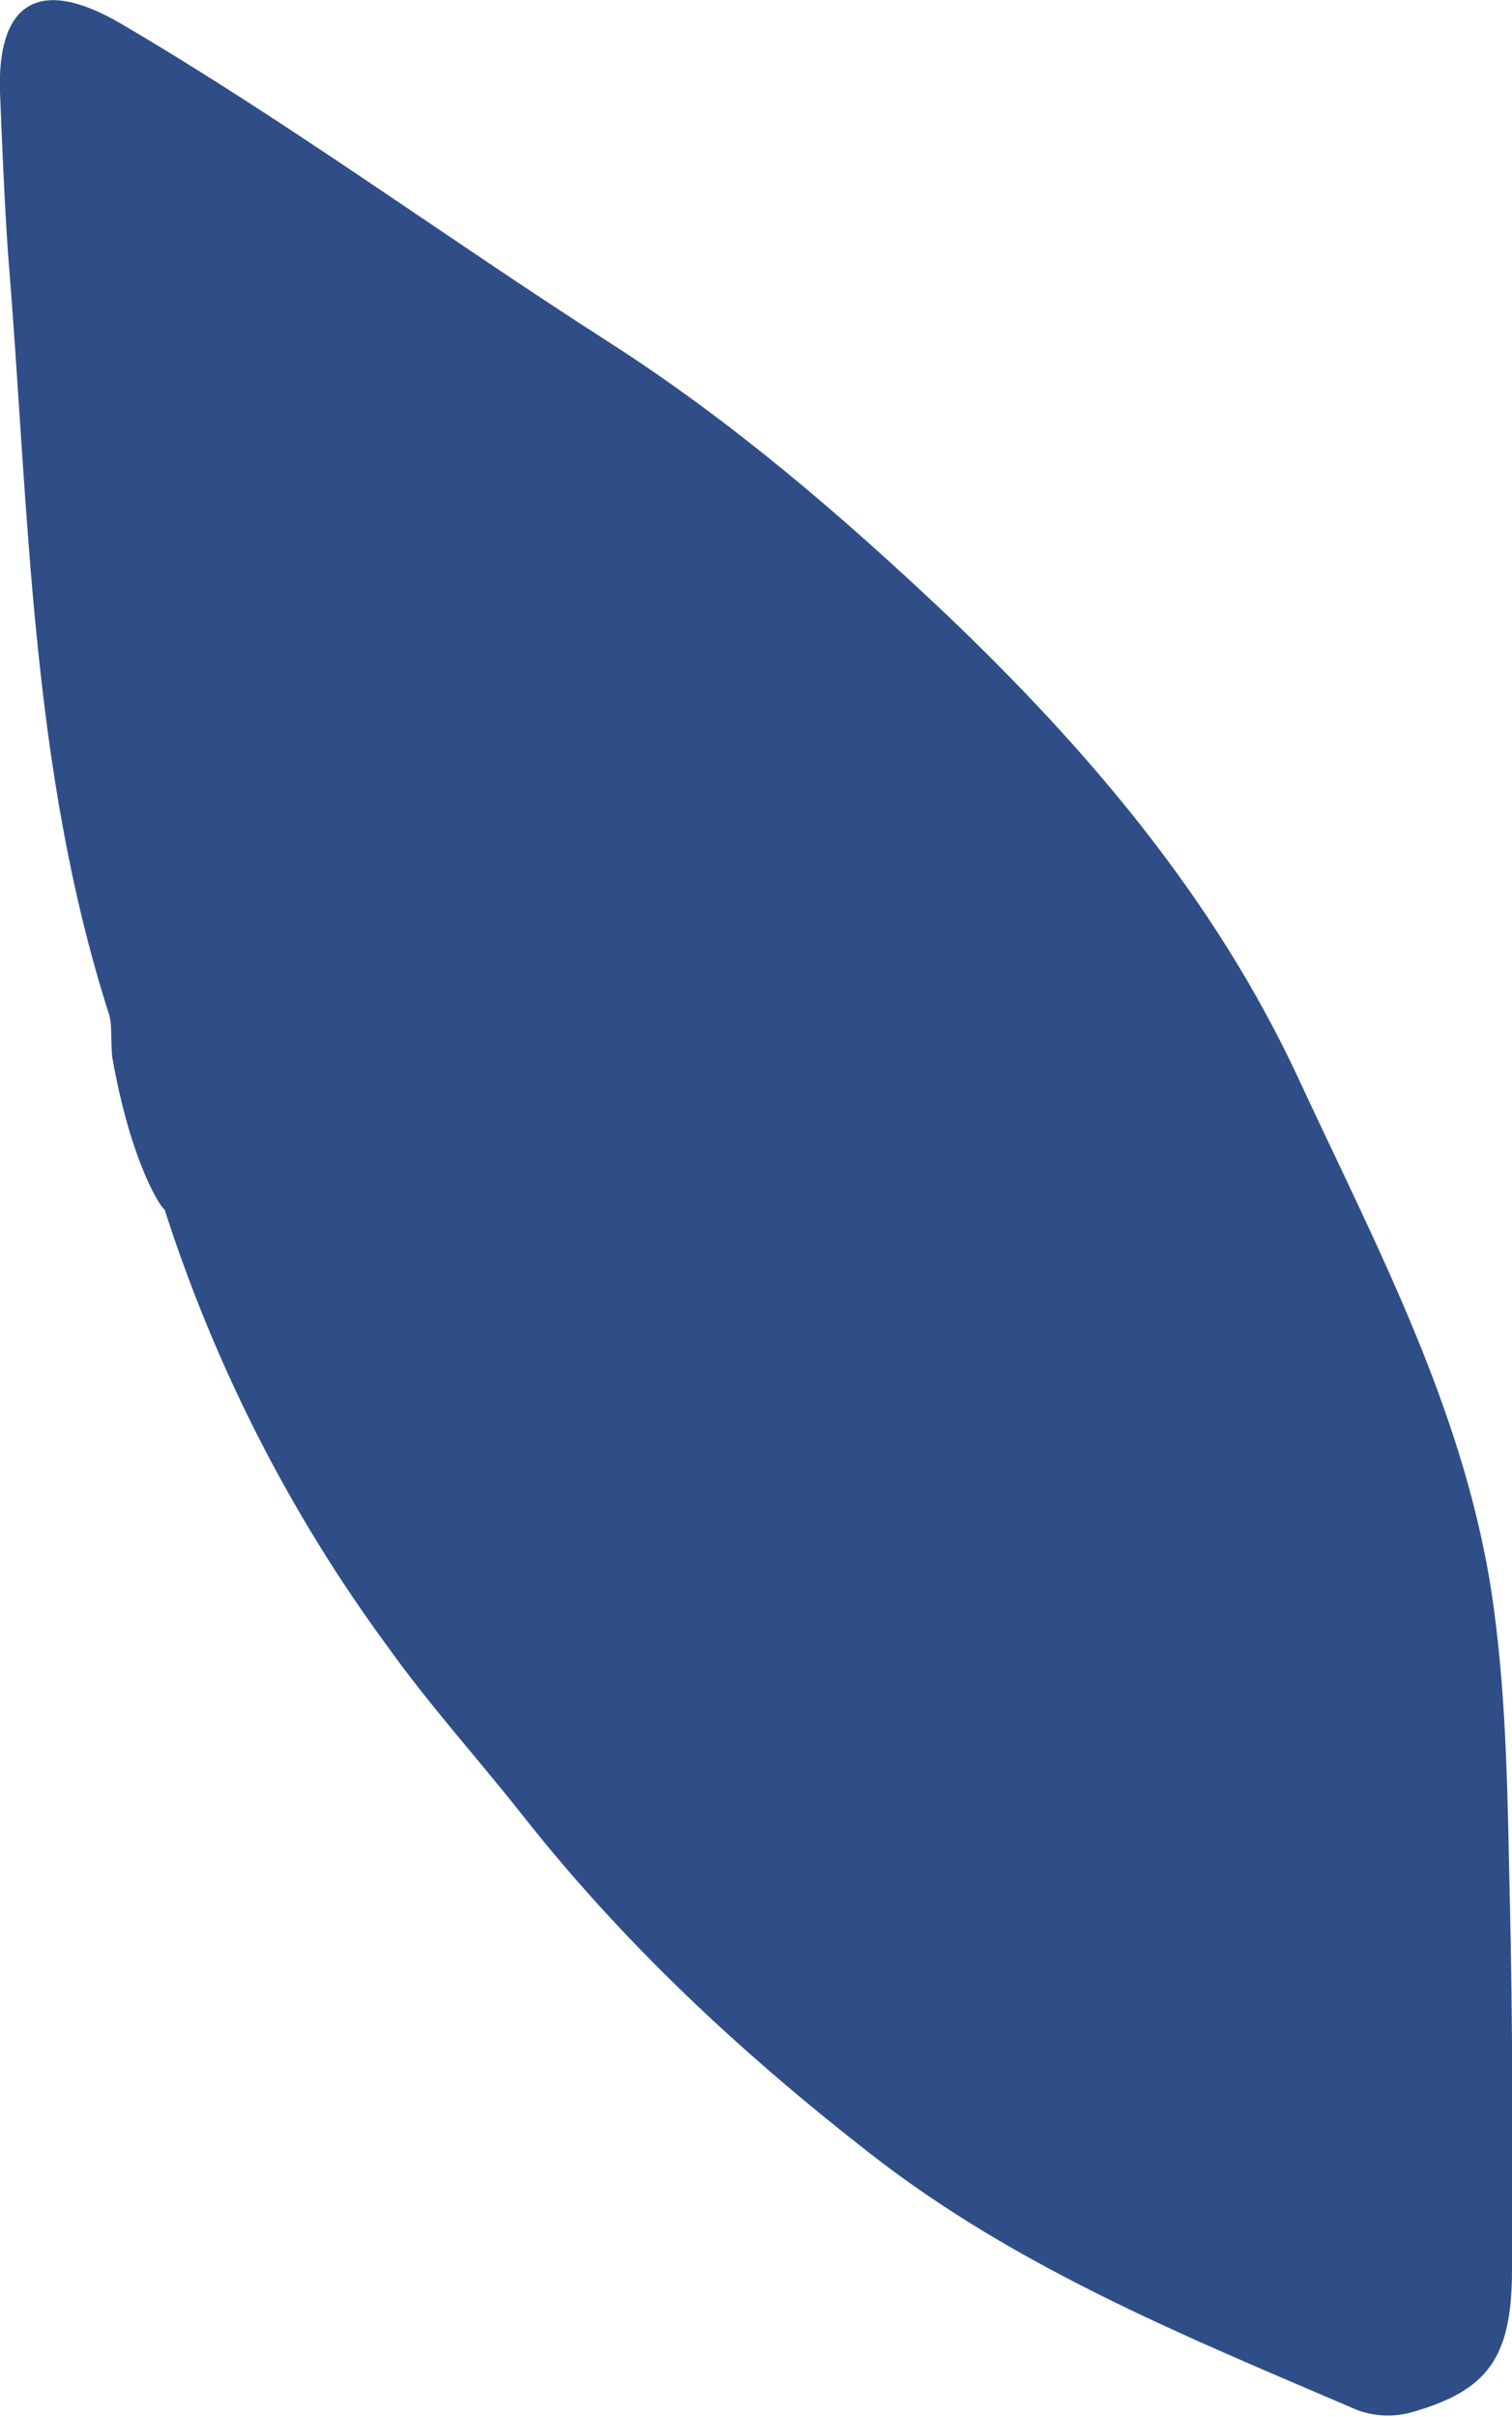
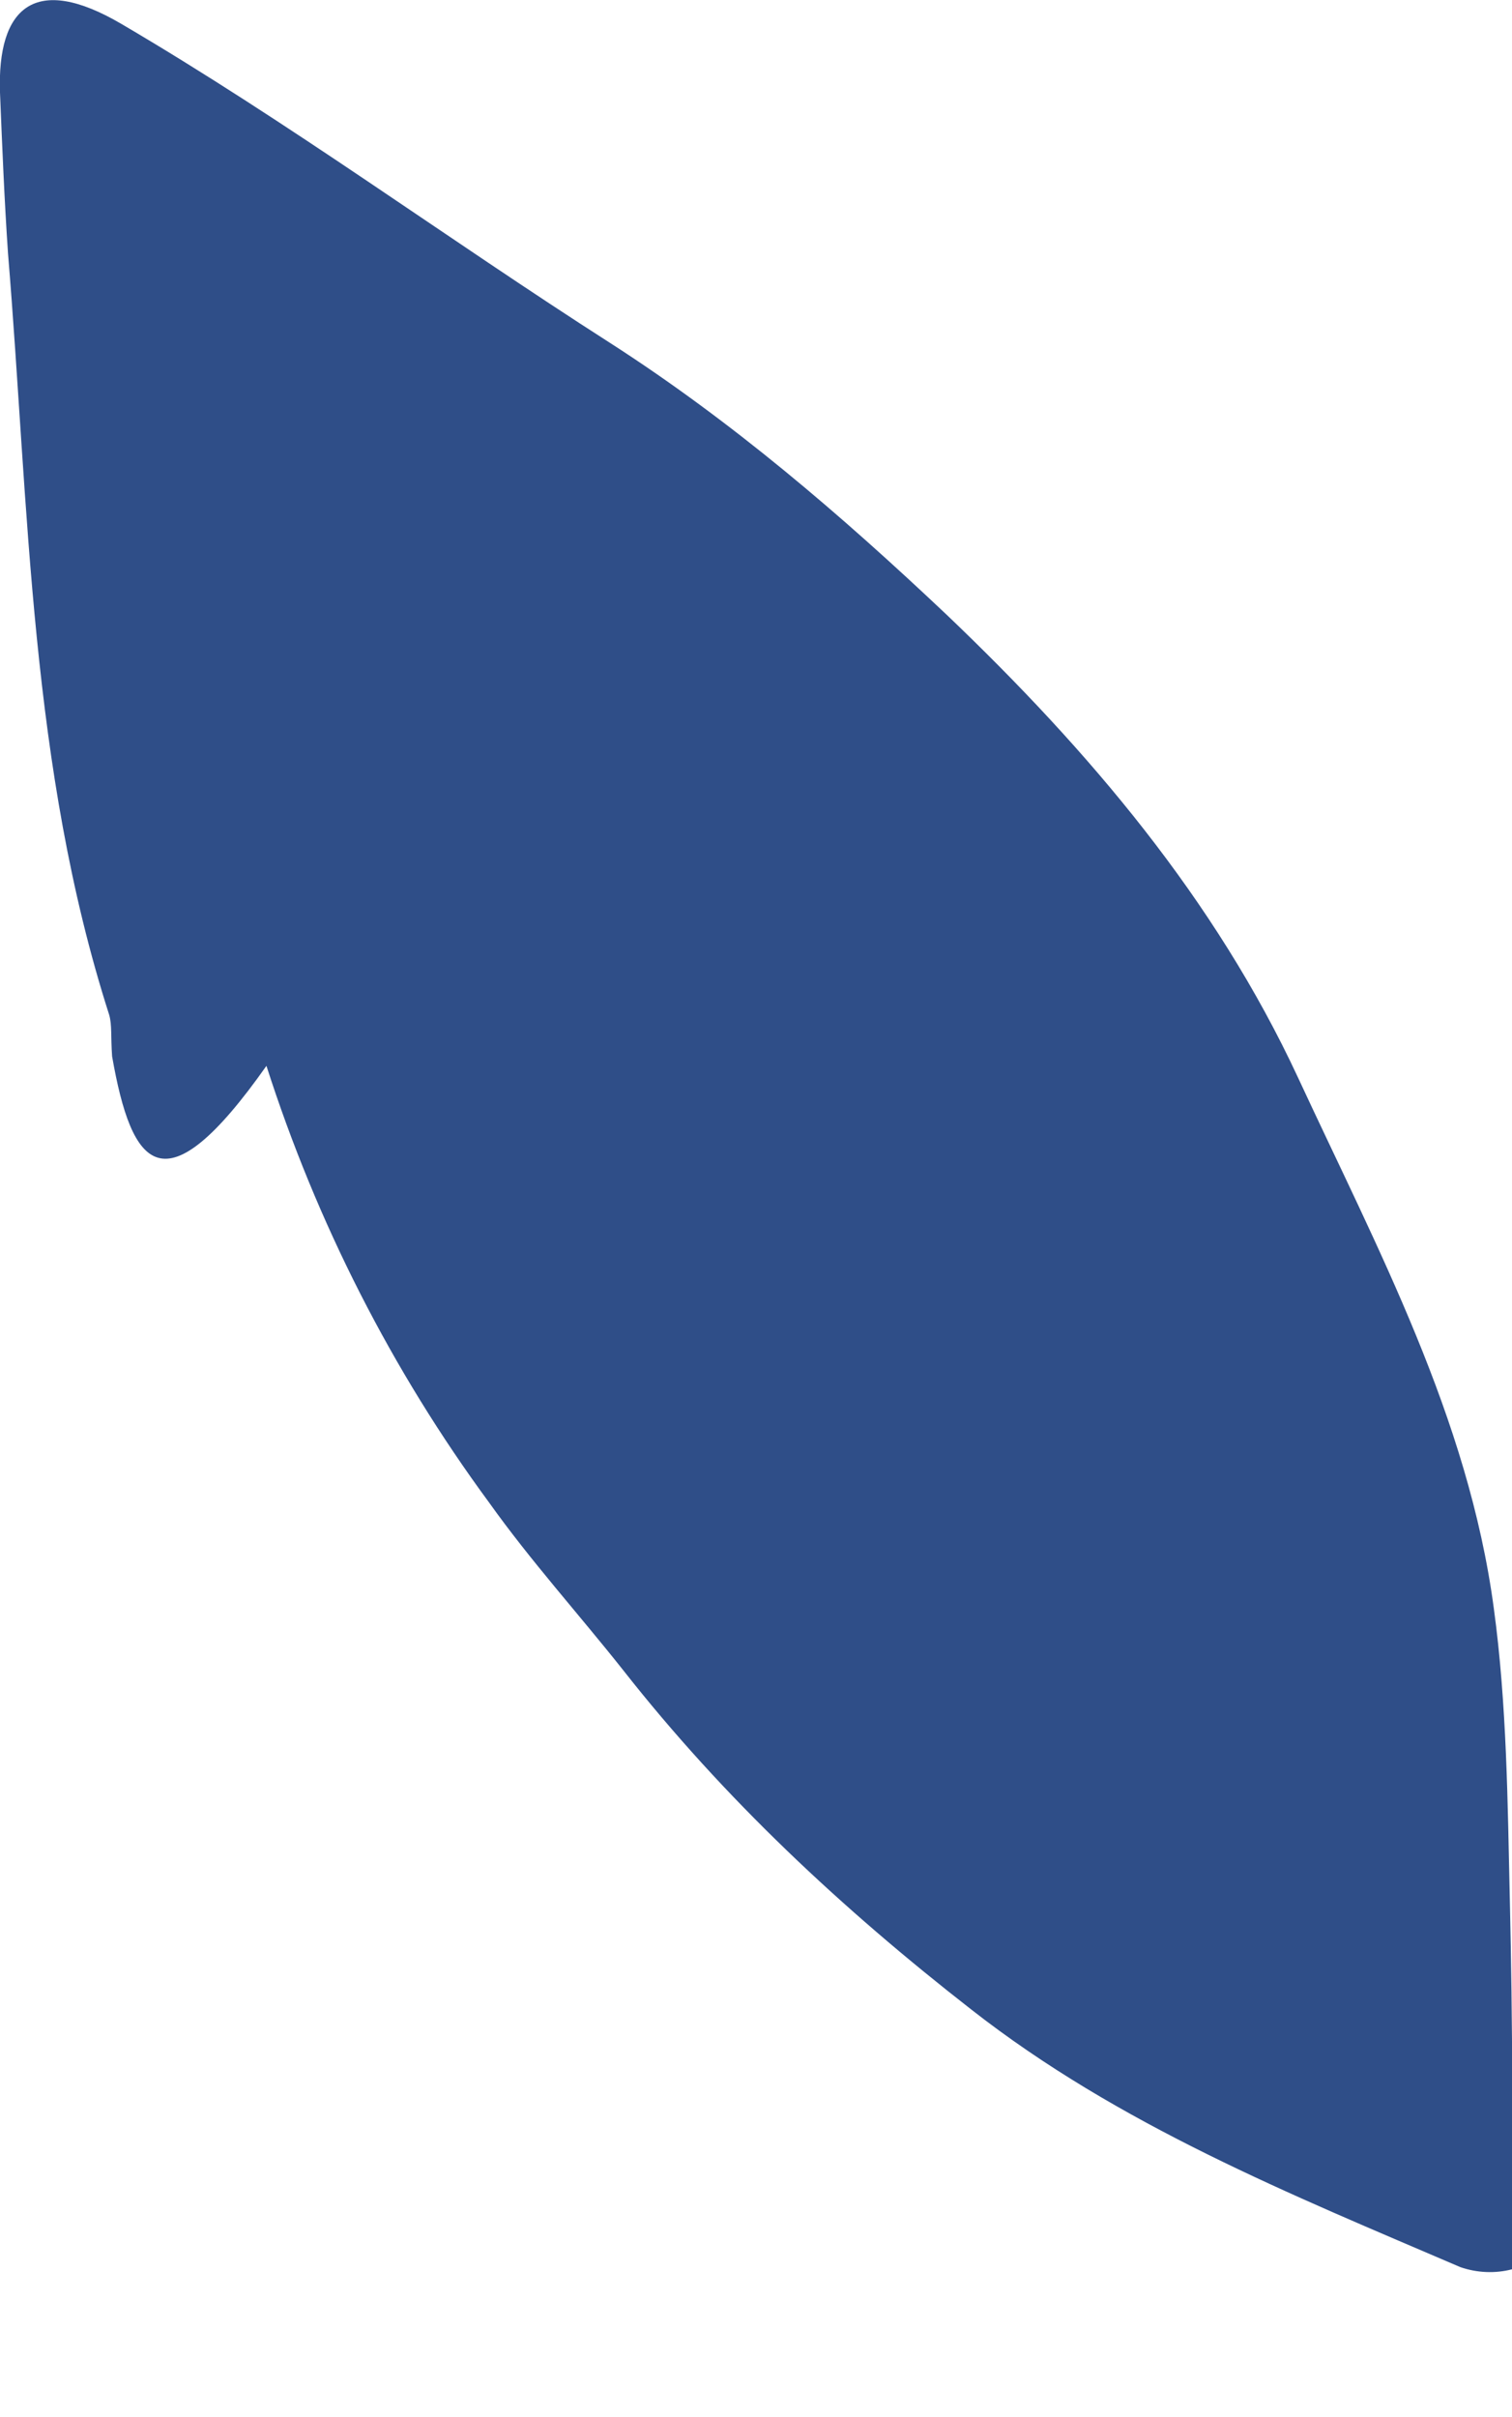
<svg xmlns="http://www.w3.org/2000/svg" version="1.1" id="icon-shape-1" x="0px" y="0px" width="207.7px" height="332px" viewBox="0 0 207.7 332" enable-background="new 0 0 207.7 332" xml:space="preserve">
-   <path fill="#2F4E88" d="M15.4,145.1c-0.2-2.8,0-4.3-0.4-5.7c-10.9-34-11-69.5-13.9-104.6C0.6,27.5,0.3,20.1,0,12.7  C-0.4,1,4.8-3.7,16.7,3.3c23,13.5,44.6,29.4,67.1,43.8c16.8,10.8,31.7,23.6,46.2,37.3c19.6,18.7,36.9,39.1,48.3,63.6  c10.9,23.5,23.4,46.7,26.9,72.9c1.8,13.2,1.9,26.7,2.2,40c0.4,16.9,0.4,33.9,0.3,50.8c0,12.2-3.3,16.7-14,19.7  c-2.3,0.6-4.8,0.5-7.1-0.3c-23.3-10-46.9-19.5-67.2-35.4c-17.7-13.8-33.9-28.9-47.8-46.6c-6.1-7.7-12.7-15-18.4-23  c-13.4-18.2-23.7-38.5-30.6-60C22.5,166.4,18.1,160.5,15.4,145.1z" />
+   <path fill="#2F4E88" d="M15.4,145.1c-0.2-2.8,0-4.3-0.4-5.7c-10.9-34-11-69.5-13.9-104.6C0.6,27.5,0.3,20.1,0,12.7  C-0.4,1,4.8-3.7,16.7,3.3c23,13.5,44.6,29.4,67.1,43.8c16.8,10.8,31.7,23.6,46.2,37.3c19.6,18.7,36.9,39.1,48.3,63.6  c10.9,23.5,23.4,46.7,26.9,72.9c1.8,13.2,1.9,26.7,2.2,40c0.4,16.9,0.4,33.9,0.3,50.8c-2.3,0.6-4.8,0.5-7.1-0.3c-23.3-10-46.9-19.5-67.2-35.4c-17.7-13.8-33.9-28.9-47.8-46.6c-6.1-7.7-12.7-15-18.4-23  c-13.4-18.2-23.7-38.5-30.6-60C22.5,166.4,18.1,160.5,15.4,145.1z" />
</svg>